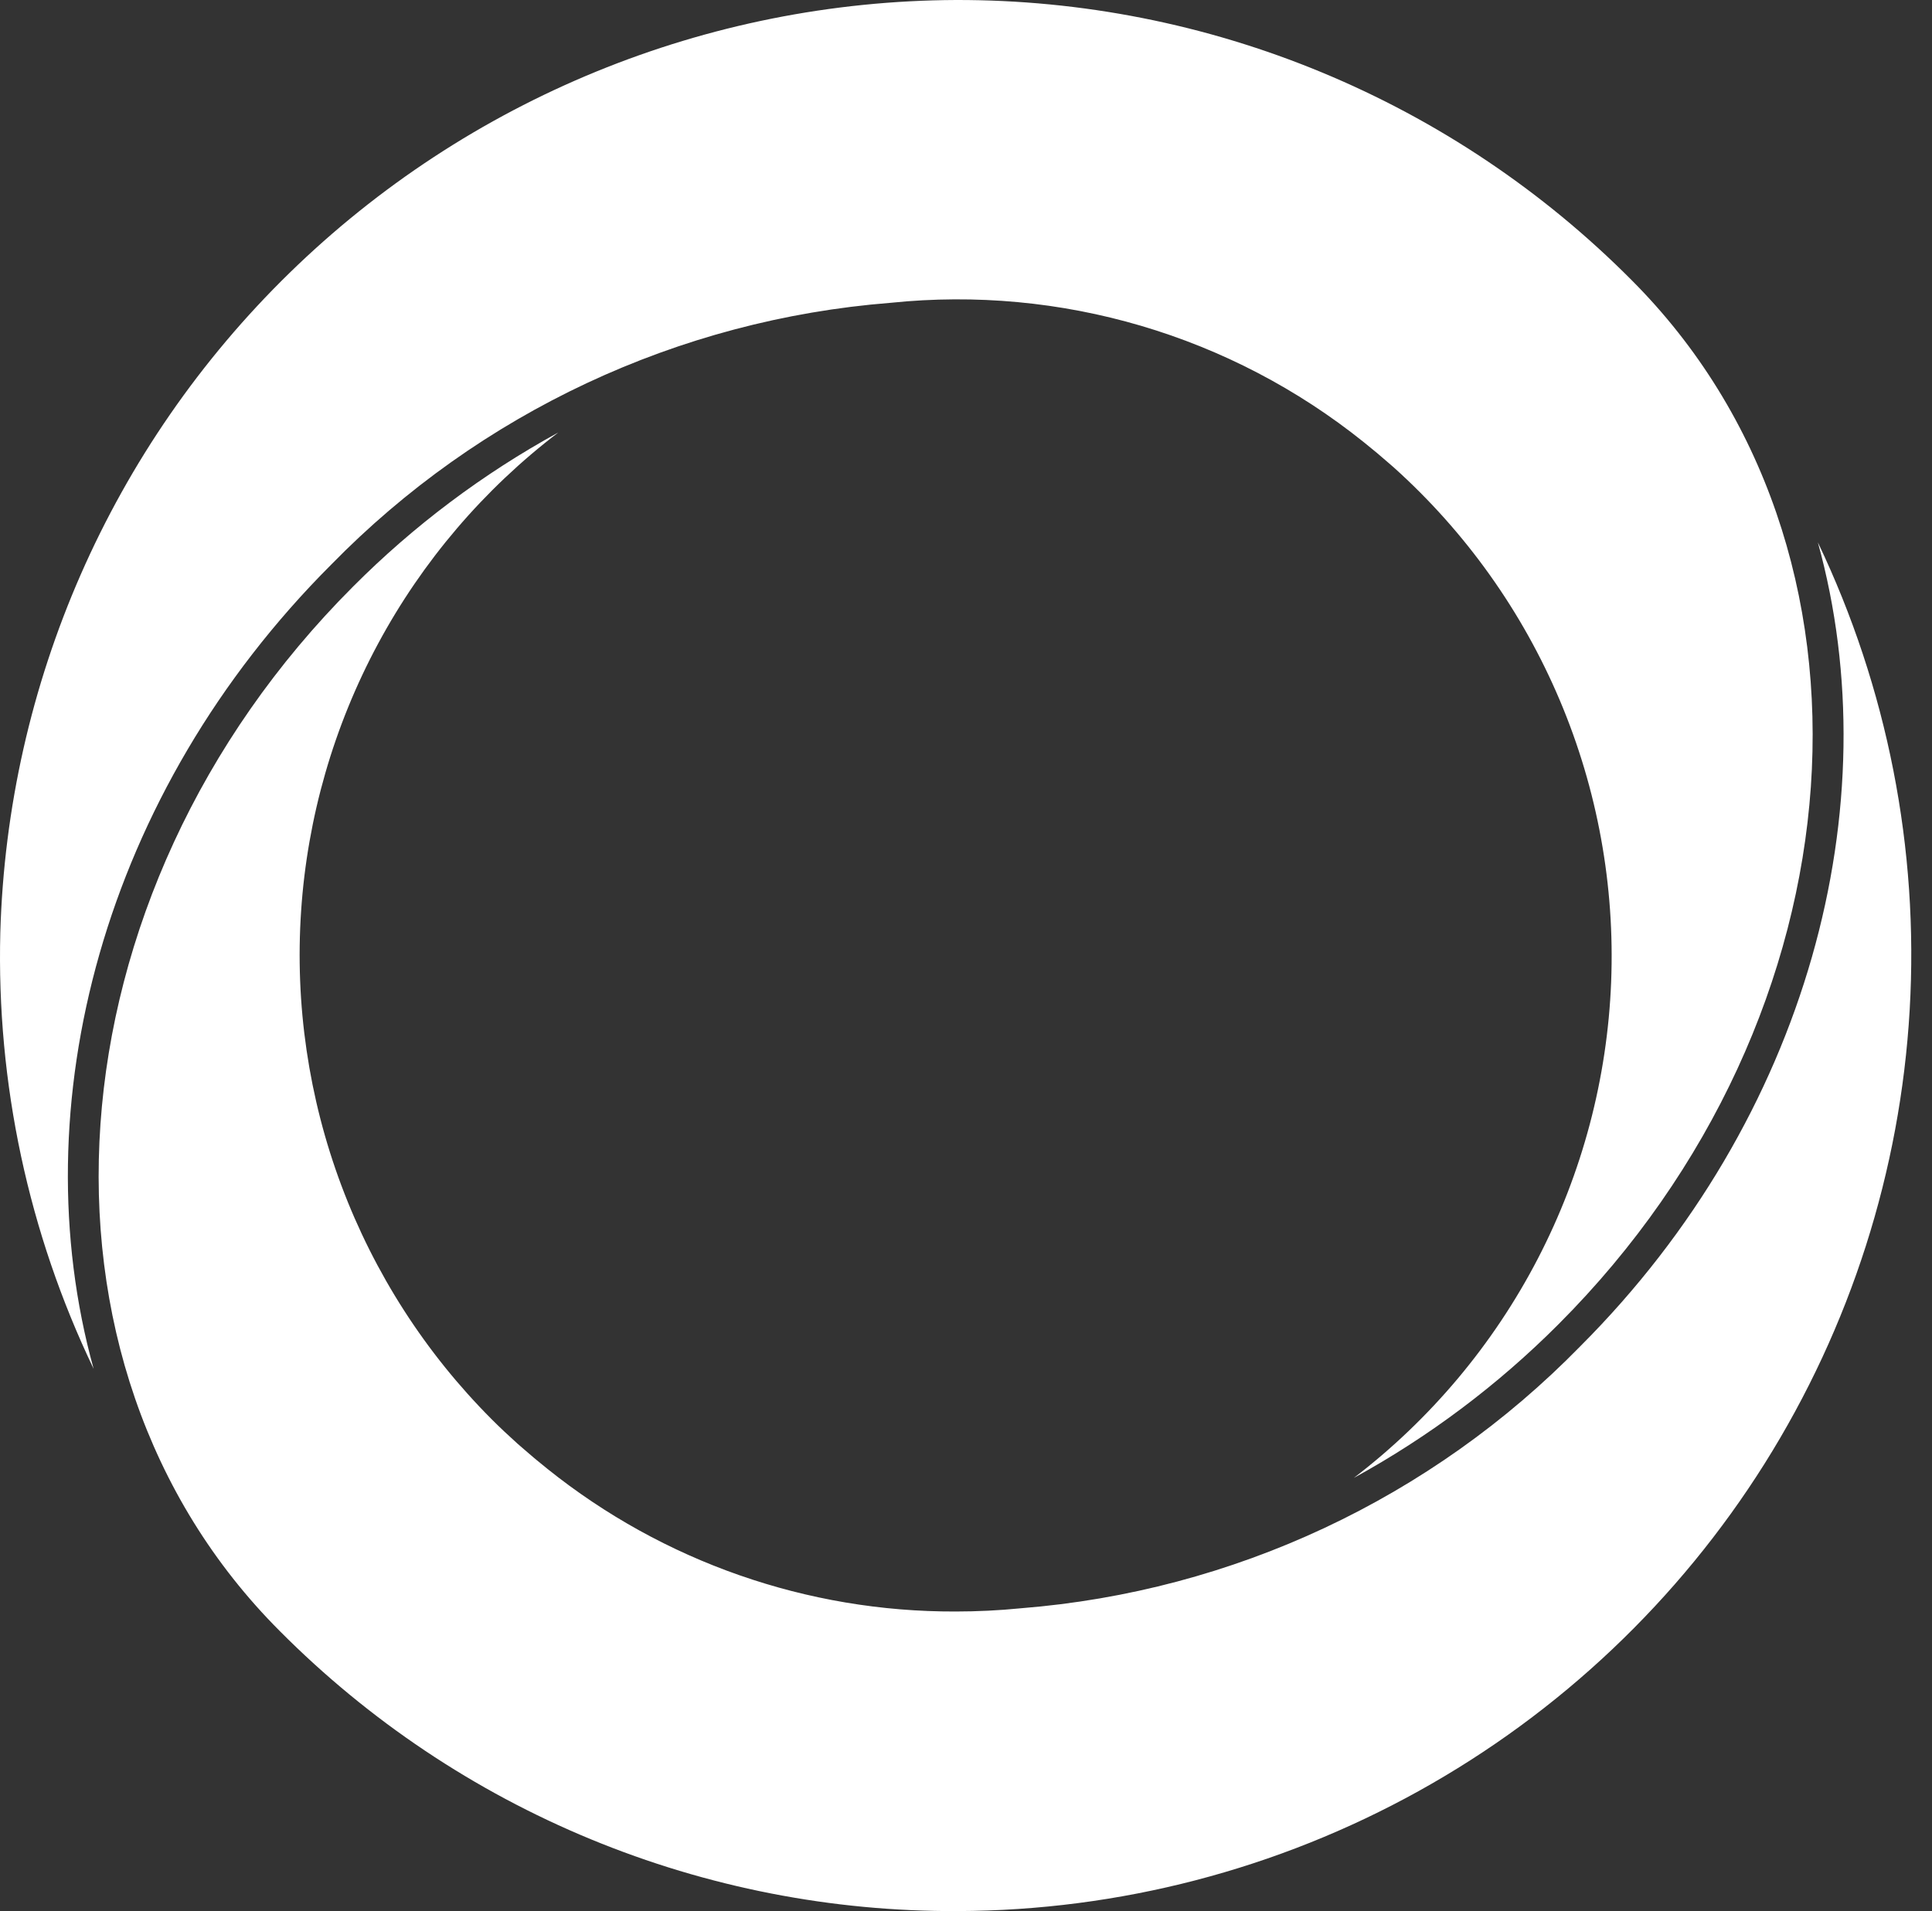
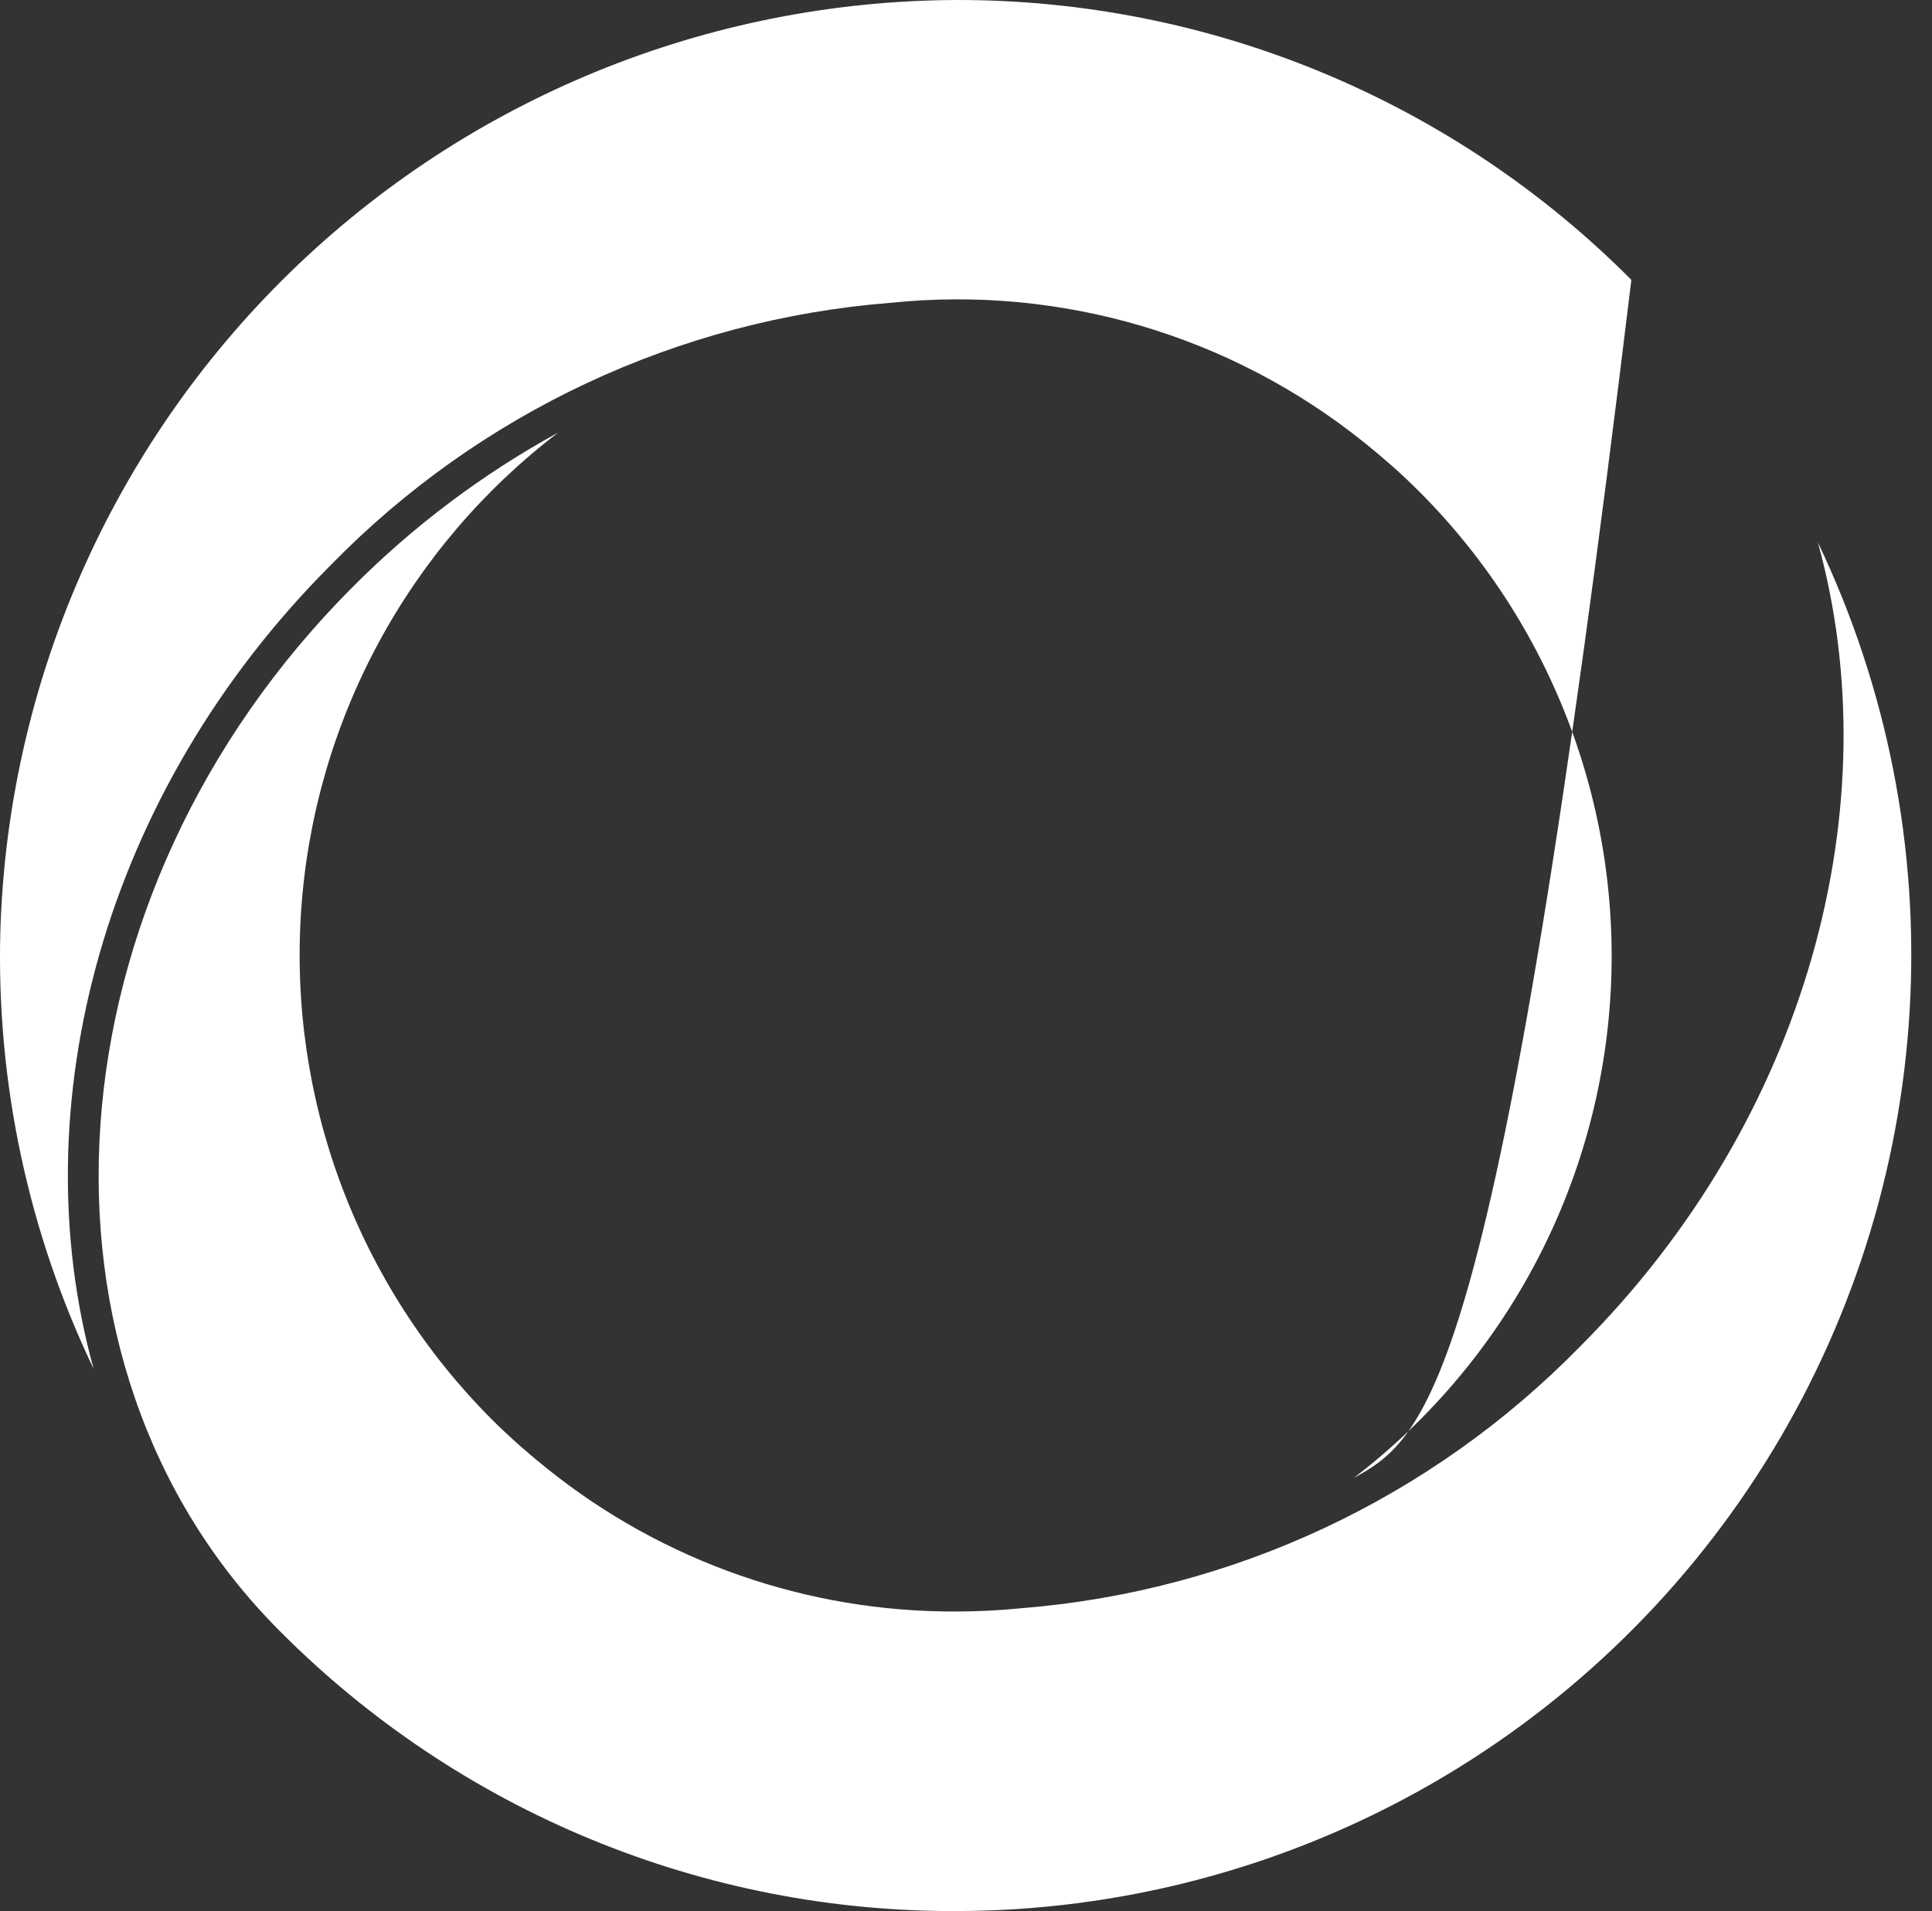
<svg xmlns="http://www.w3.org/2000/svg" width="93" height="92" viewBox="0 0 93 92" fill="none">
  <rect x="0" y="0" width="93" height="92" fill="#333333" stroke="none" />
-   <path d="M0.015 44.889C0.36 32.9 5.352 21.515 13.936 13.139C22.52 4.763 34.023 0.052 46.017 0C52.057 -0.014 58.041 1.169 63.621 3.482C69.202 5.794 74.269 9.19 78.528 13.473C91.422 26.367 89.845 48.925 75.012 63.758C72.1 66.676 68.786 69.164 65.17 71.146C68.862 68.321 71.885 64.718 74.026 60.593C76.166 56.467 77.371 51.921 77.555 47.276C77.739 42.632 76.897 38.005 75.088 33.723C73.28 29.441 70.551 25.61 67.094 22.504L66.856 22.297C66.481 21.968 66.098 21.646 65.649 21.287C59.24 16.142 51.061 13.731 42.885 14.576L42.884 14.576L42.874 14.577L42.861 14.578L42.86 14.578C32.656 15.386 23.09 19.866 15.937 27.187C4.955 38.169 1.004 53.253 4.507 65.895C1.368 59.347 -0.171 52.147 0.015 44.889V44.889ZM46.104 91.999C40.044 92.029 34.038 90.853 28.436 88.54C22.834 86.228 17.749 82.823 13.475 78.526C0.581 65.632 2.159 43.075 16.992 28.242C19.914 25.308 23.243 22.809 26.875 20.82C23.289 23.554 20.33 27.023 18.195 30.995C16.06 34.967 14.798 39.349 14.495 43.848C14.192 48.347 14.854 52.859 16.437 57.081C18.02 61.303 20.487 65.139 23.673 68.329C24.073 68.73 24.487 69.116 24.912 69.499L25.145 69.701C25.521 70.032 25.904 70.354 26.354 70.713C31.926 75.18 38.86 77.603 46.002 77.578C47.038 77.578 48.096 77.526 49.121 77.424L49.14 77.422L49.145 77.422L49.152 77.421C59.353 76.611 68.915 72.132 76.067 64.812C87.046 53.833 91.006 38.751 87.506 26.11C90.853 33.118 92.374 40.858 91.926 48.611C91.478 56.364 89.077 63.878 84.945 70.454C80.813 77.029 75.085 82.453 68.294 86.22C61.503 89.987 53.87 91.975 46.104 91.999H46.104Z" fill="white" />
+   <path d="M0.015 44.889C0.36 32.9 5.352 21.515 13.936 13.139C22.52 4.763 34.023 0.052 46.017 0C52.057 -0.014 58.041 1.169 63.621 3.482C69.202 5.794 74.269 9.19 78.528 13.473C72.1 66.676 68.786 69.164 65.17 71.146C68.862 68.321 71.885 64.718 74.026 60.593C76.166 56.467 77.371 51.921 77.555 47.276C77.739 42.632 76.897 38.005 75.088 33.723C73.28 29.441 70.551 25.61 67.094 22.504L66.856 22.297C66.481 21.968 66.098 21.646 65.649 21.287C59.24 16.142 51.061 13.731 42.885 14.576L42.884 14.576L42.874 14.577L42.861 14.578L42.86 14.578C32.656 15.386 23.09 19.866 15.937 27.187C4.955 38.169 1.004 53.253 4.507 65.895C1.368 59.347 -0.171 52.147 0.015 44.889V44.889ZM46.104 91.999C40.044 92.029 34.038 90.853 28.436 88.54C22.834 86.228 17.749 82.823 13.475 78.526C0.581 65.632 2.159 43.075 16.992 28.242C19.914 25.308 23.243 22.809 26.875 20.82C23.289 23.554 20.33 27.023 18.195 30.995C16.06 34.967 14.798 39.349 14.495 43.848C14.192 48.347 14.854 52.859 16.437 57.081C18.02 61.303 20.487 65.139 23.673 68.329C24.073 68.73 24.487 69.116 24.912 69.499L25.145 69.701C25.521 70.032 25.904 70.354 26.354 70.713C31.926 75.18 38.86 77.603 46.002 77.578C47.038 77.578 48.096 77.526 49.121 77.424L49.14 77.422L49.145 77.422L49.152 77.421C59.353 76.611 68.915 72.132 76.067 64.812C87.046 53.833 91.006 38.751 87.506 26.11C90.853 33.118 92.374 40.858 91.926 48.611C91.478 56.364 89.077 63.878 84.945 70.454C80.813 77.029 75.085 82.453 68.294 86.22C61.503 89.987 53.87 91.975 46.104 91.999H46.104Z" fill="white" />
</svg>